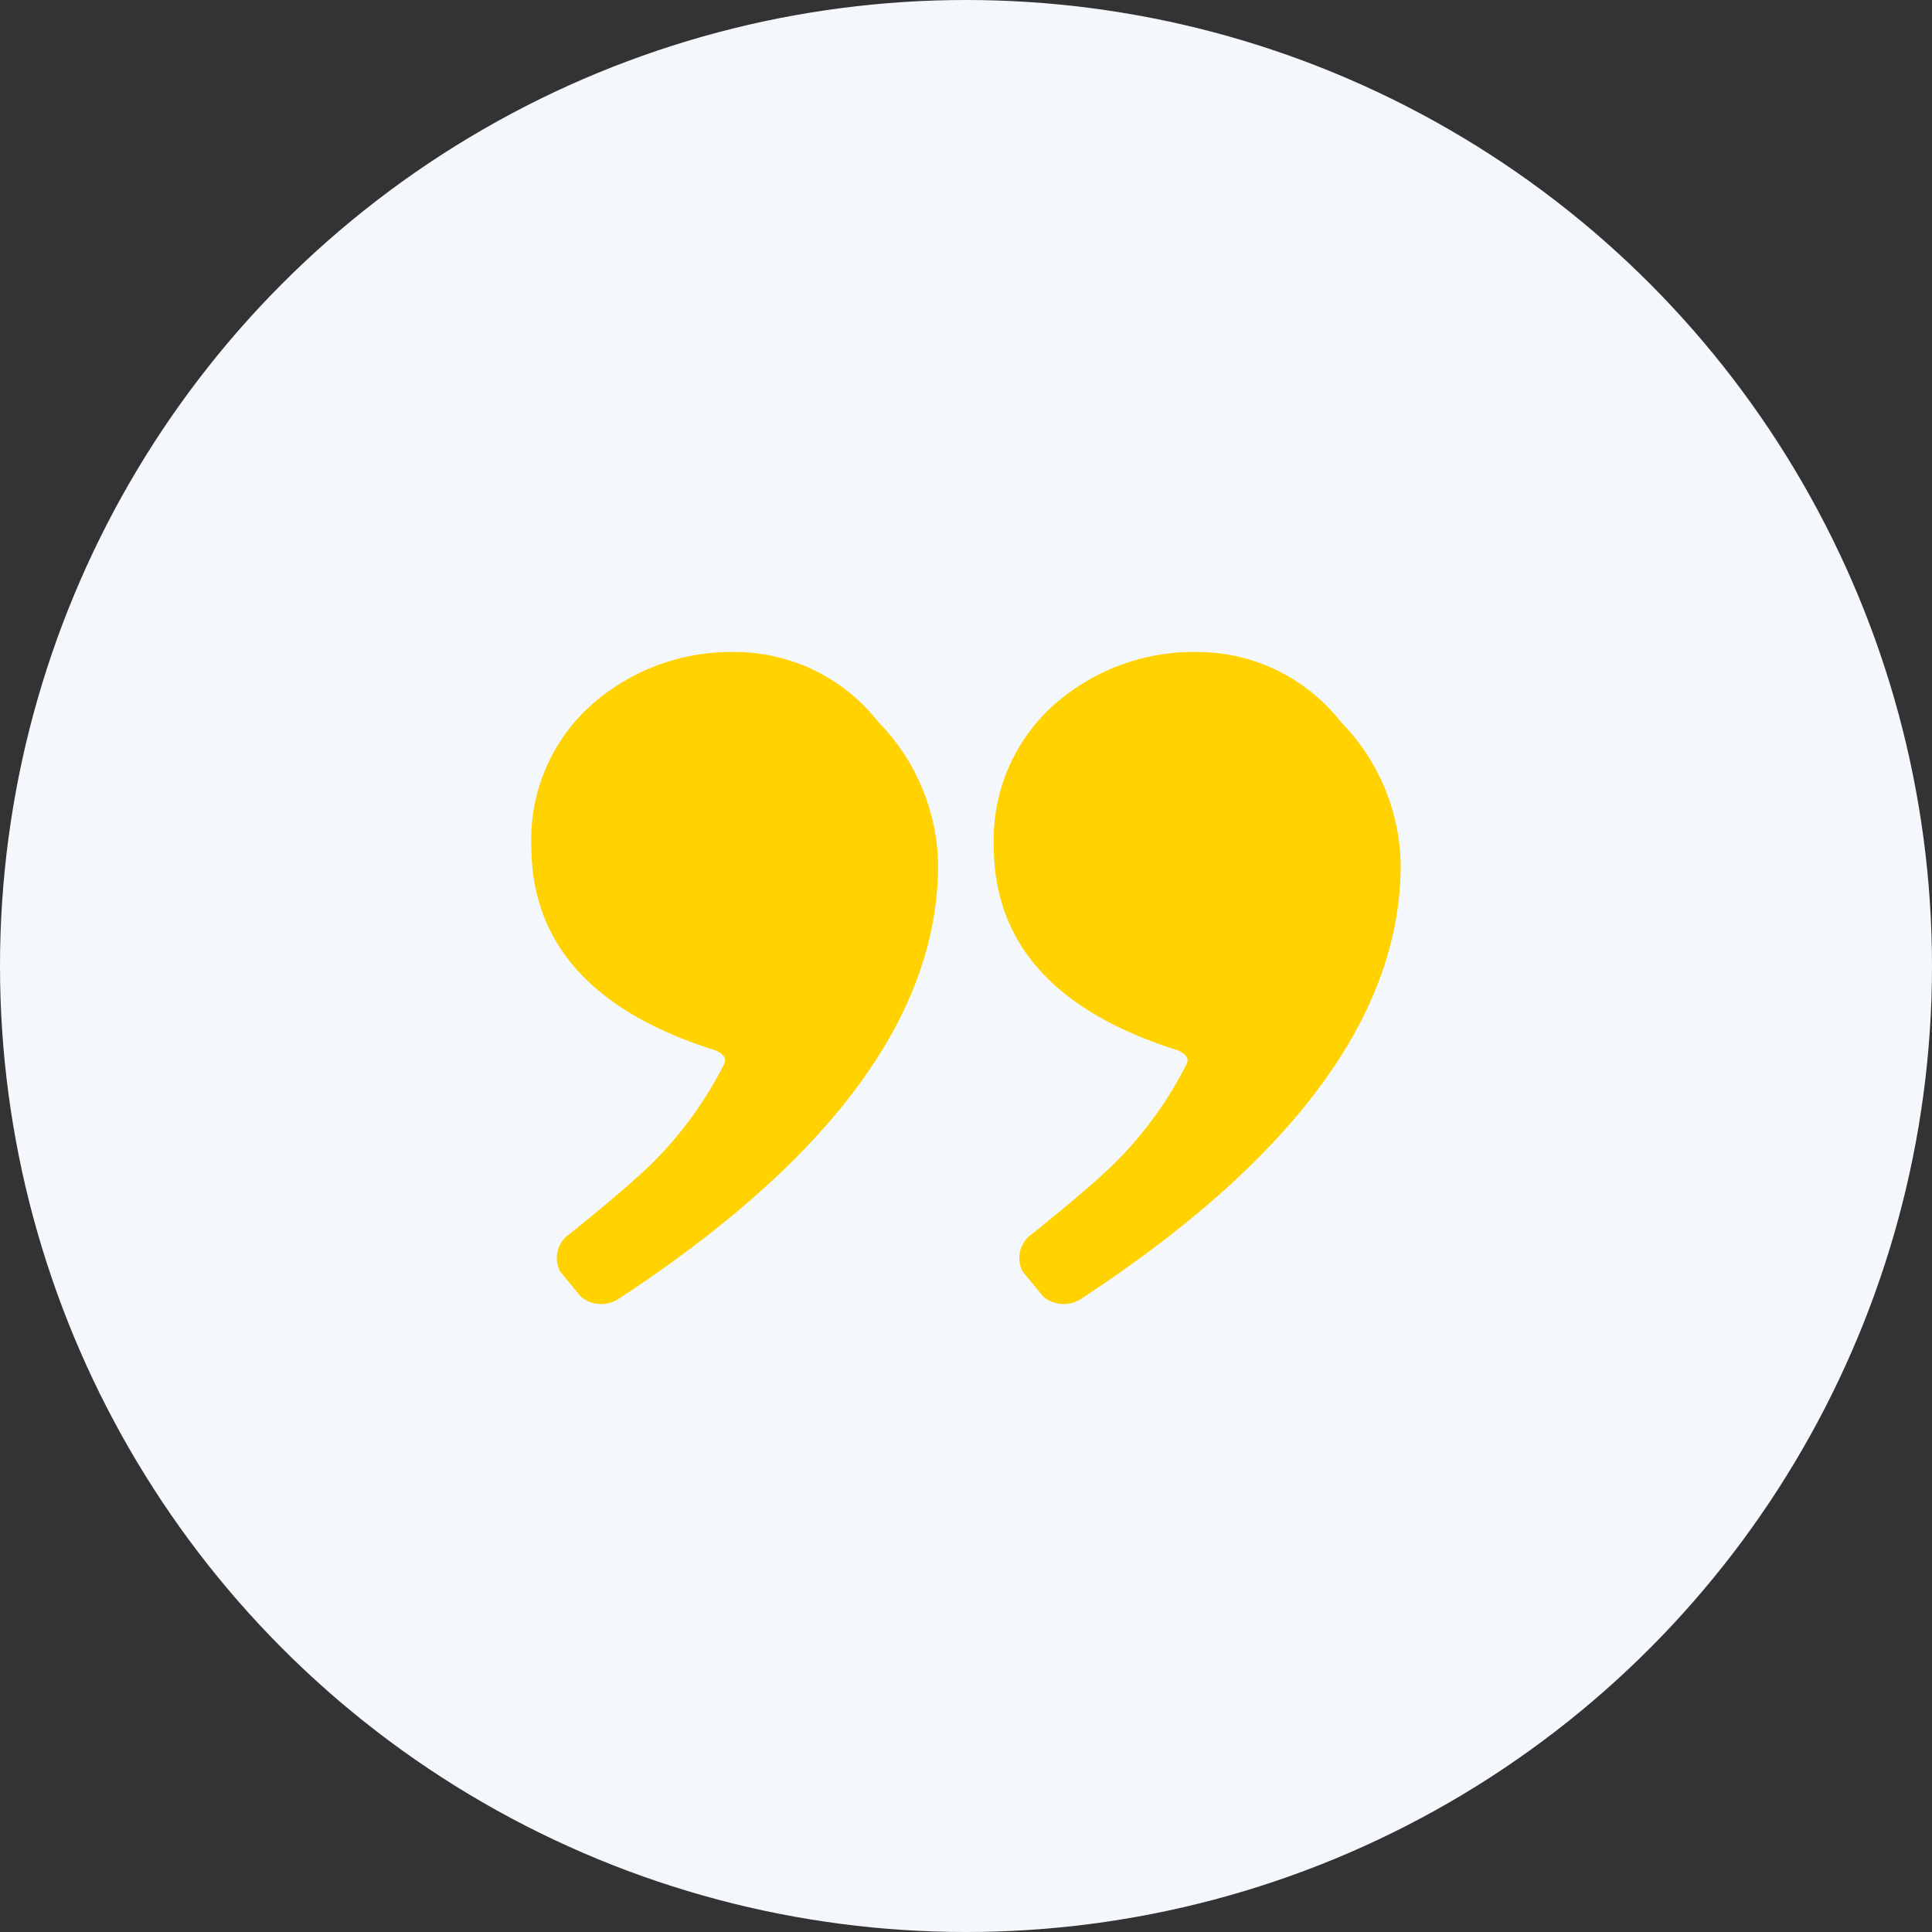
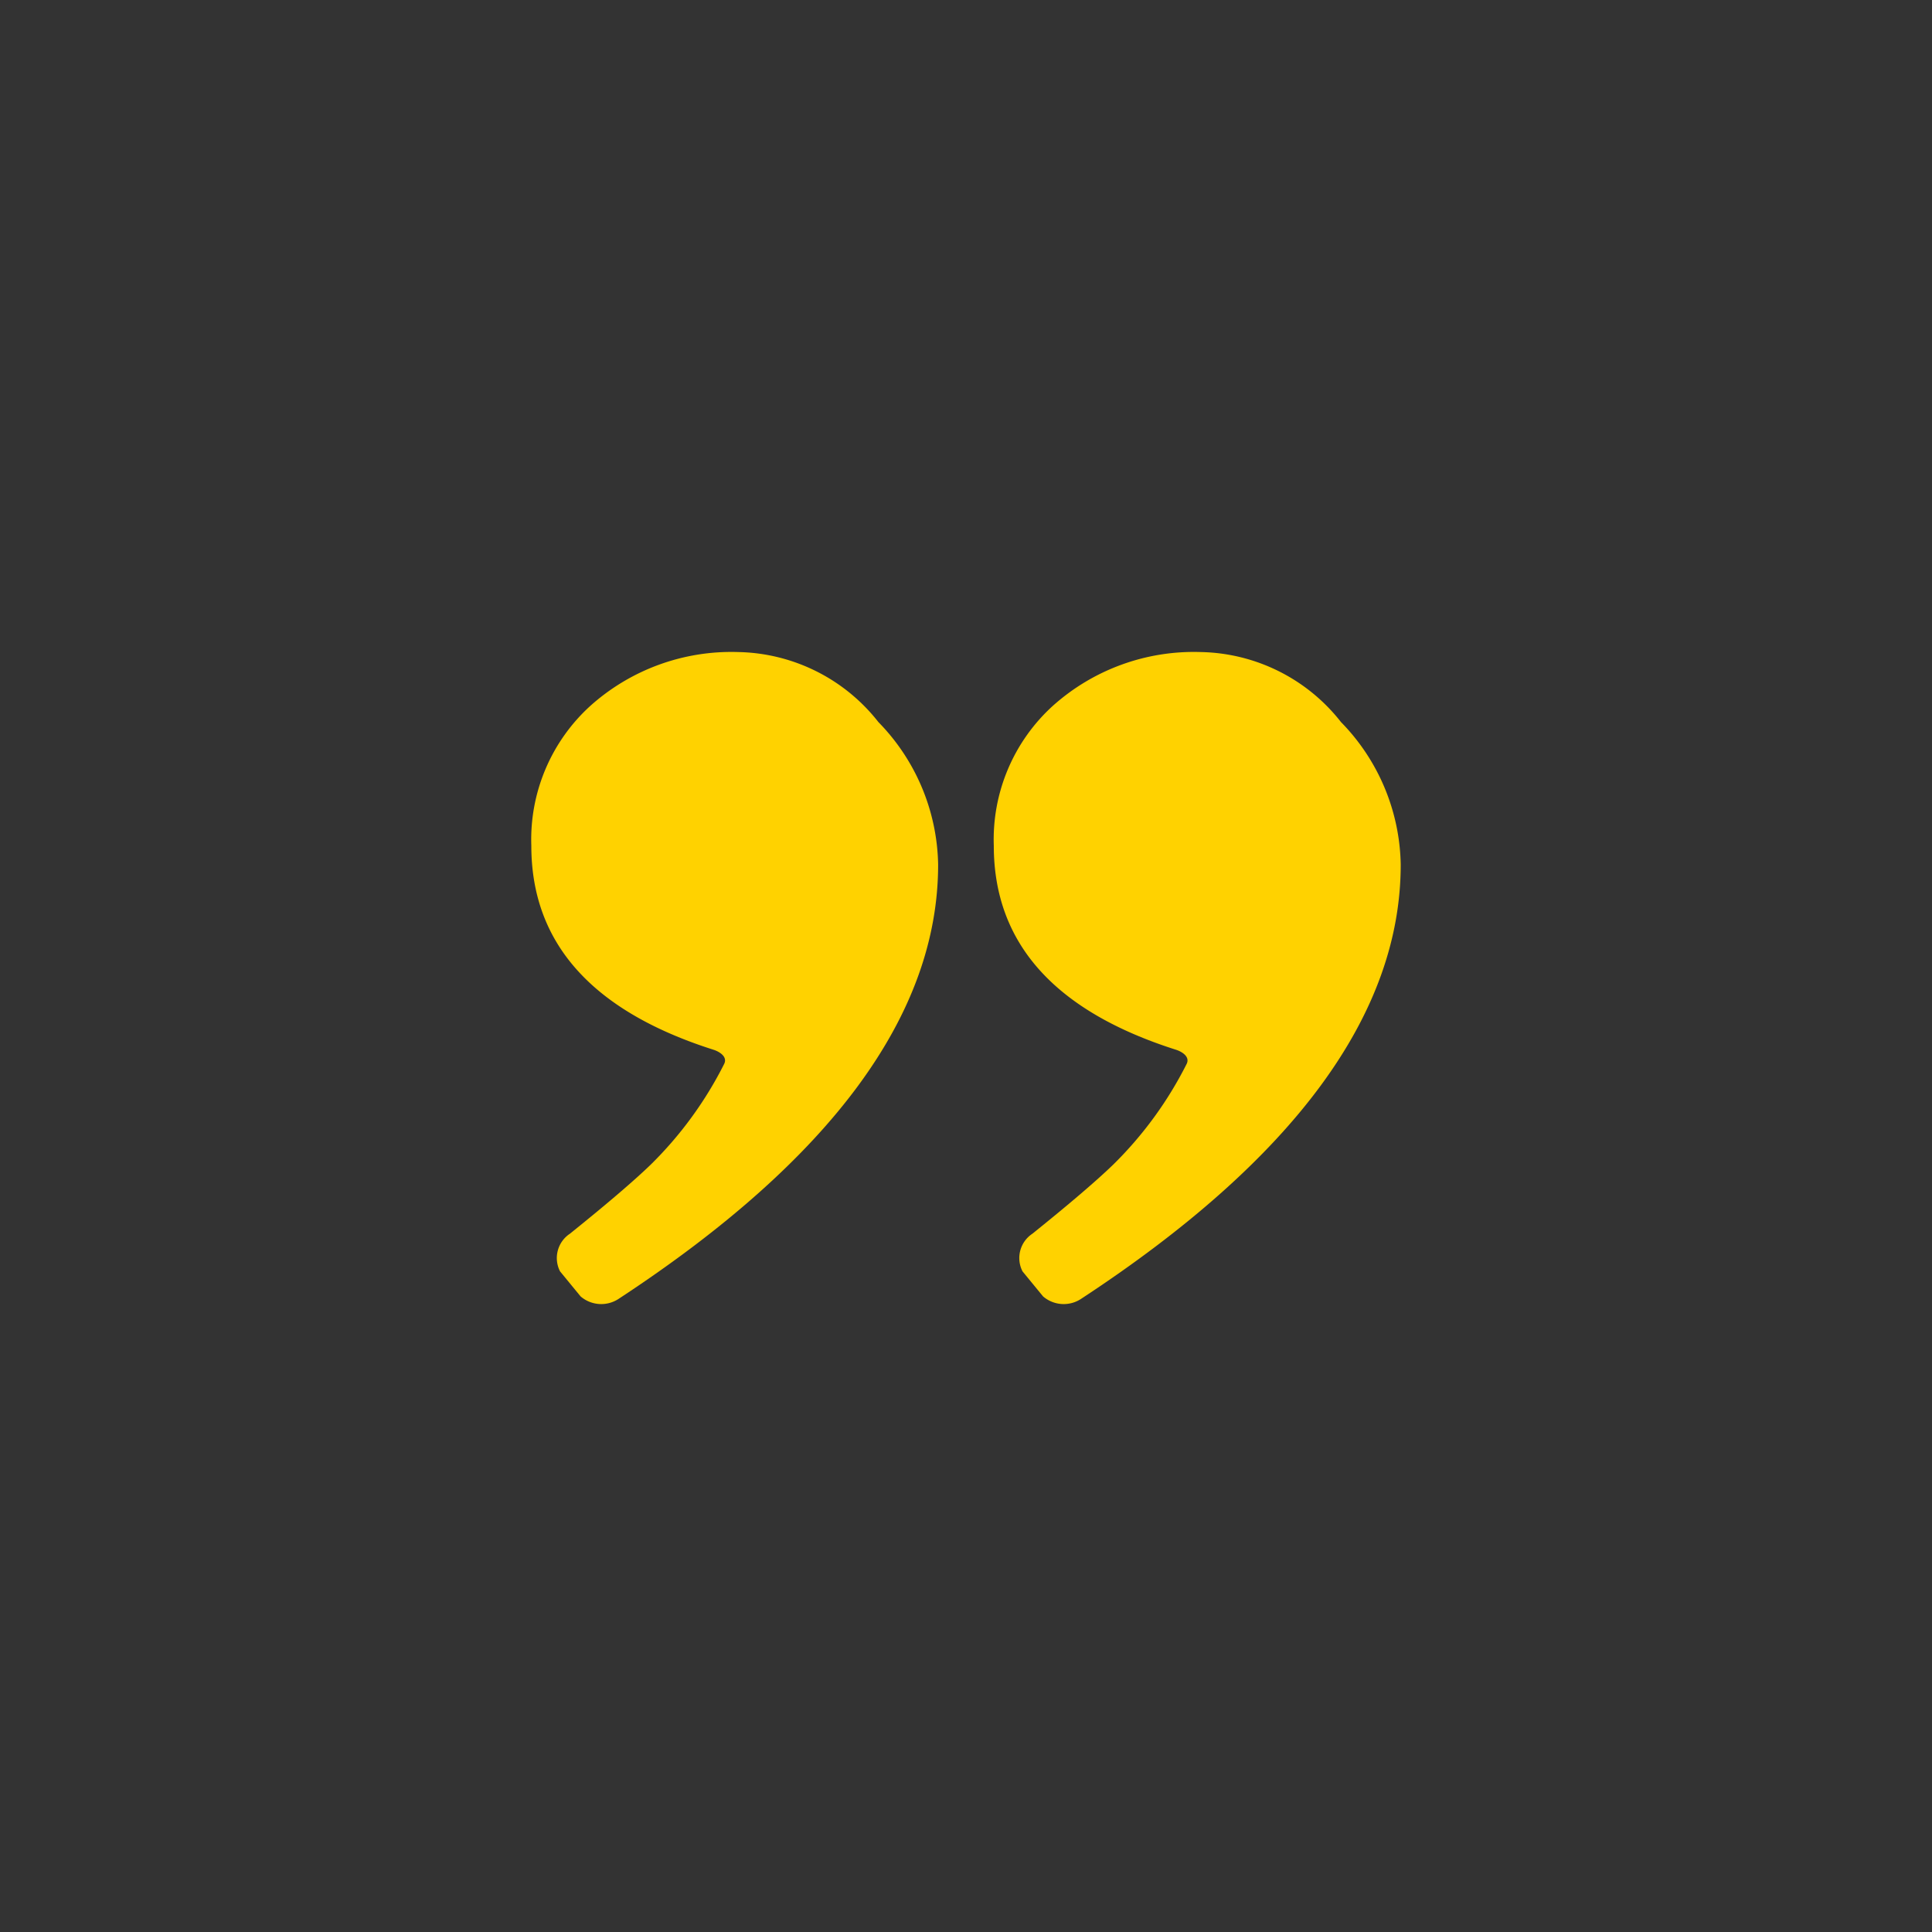
<svg xmlns="http://www.w3.org/2000/svg" width="80" height="80">
  <rect width="100%" height="100%" fill="#333333" stroke="none" />
  <g transform="translate(-871 -6275)">
-     <circle cx="40" cy="40" r="40" transform="translate(871 6275)" fill="#f4f8fd" />
    <path d="M896.605 6328.79a1.308 1.308 0 01-1.564-.109l-.851-1.037a1.207 1.207 0 01.41-1.559q2.3-1.85 3.347-2.862a15.823 15.823 0 003.041-4.171c.152-.317-.237-.519-.439-.583q-7.548-2.4-7.548-8.448a7.476 7.476 0 012.444-5.793 8.747 8.747 0 016.12-2.228 7.548 7.548 0 015.808 2.9 8.643 8.643 0 012.473 5.9q.004 9.307-13.241 17.99zm19.15 0a1.308 1.308 0 01-1.564-.109l-.851-1.037a1.207 1.207 0 01.41-1.559q2.3-1.85 3.347-2.862a15.828 15.828 0 003.041-4.171c.152-.317-.237-.519-.439-.583q-7.548-2.4-7.548-8.448a7.476 7.476 0 012.444-5.793 8.747 8.747 0 016.125-2.228 7.548 7.548 0 015.808 2.9 8.644 8.644 0 012.473 5.9q-.001 9.307-13.246 17.99z" fill="#ffd200" />
  </g>
</svg>